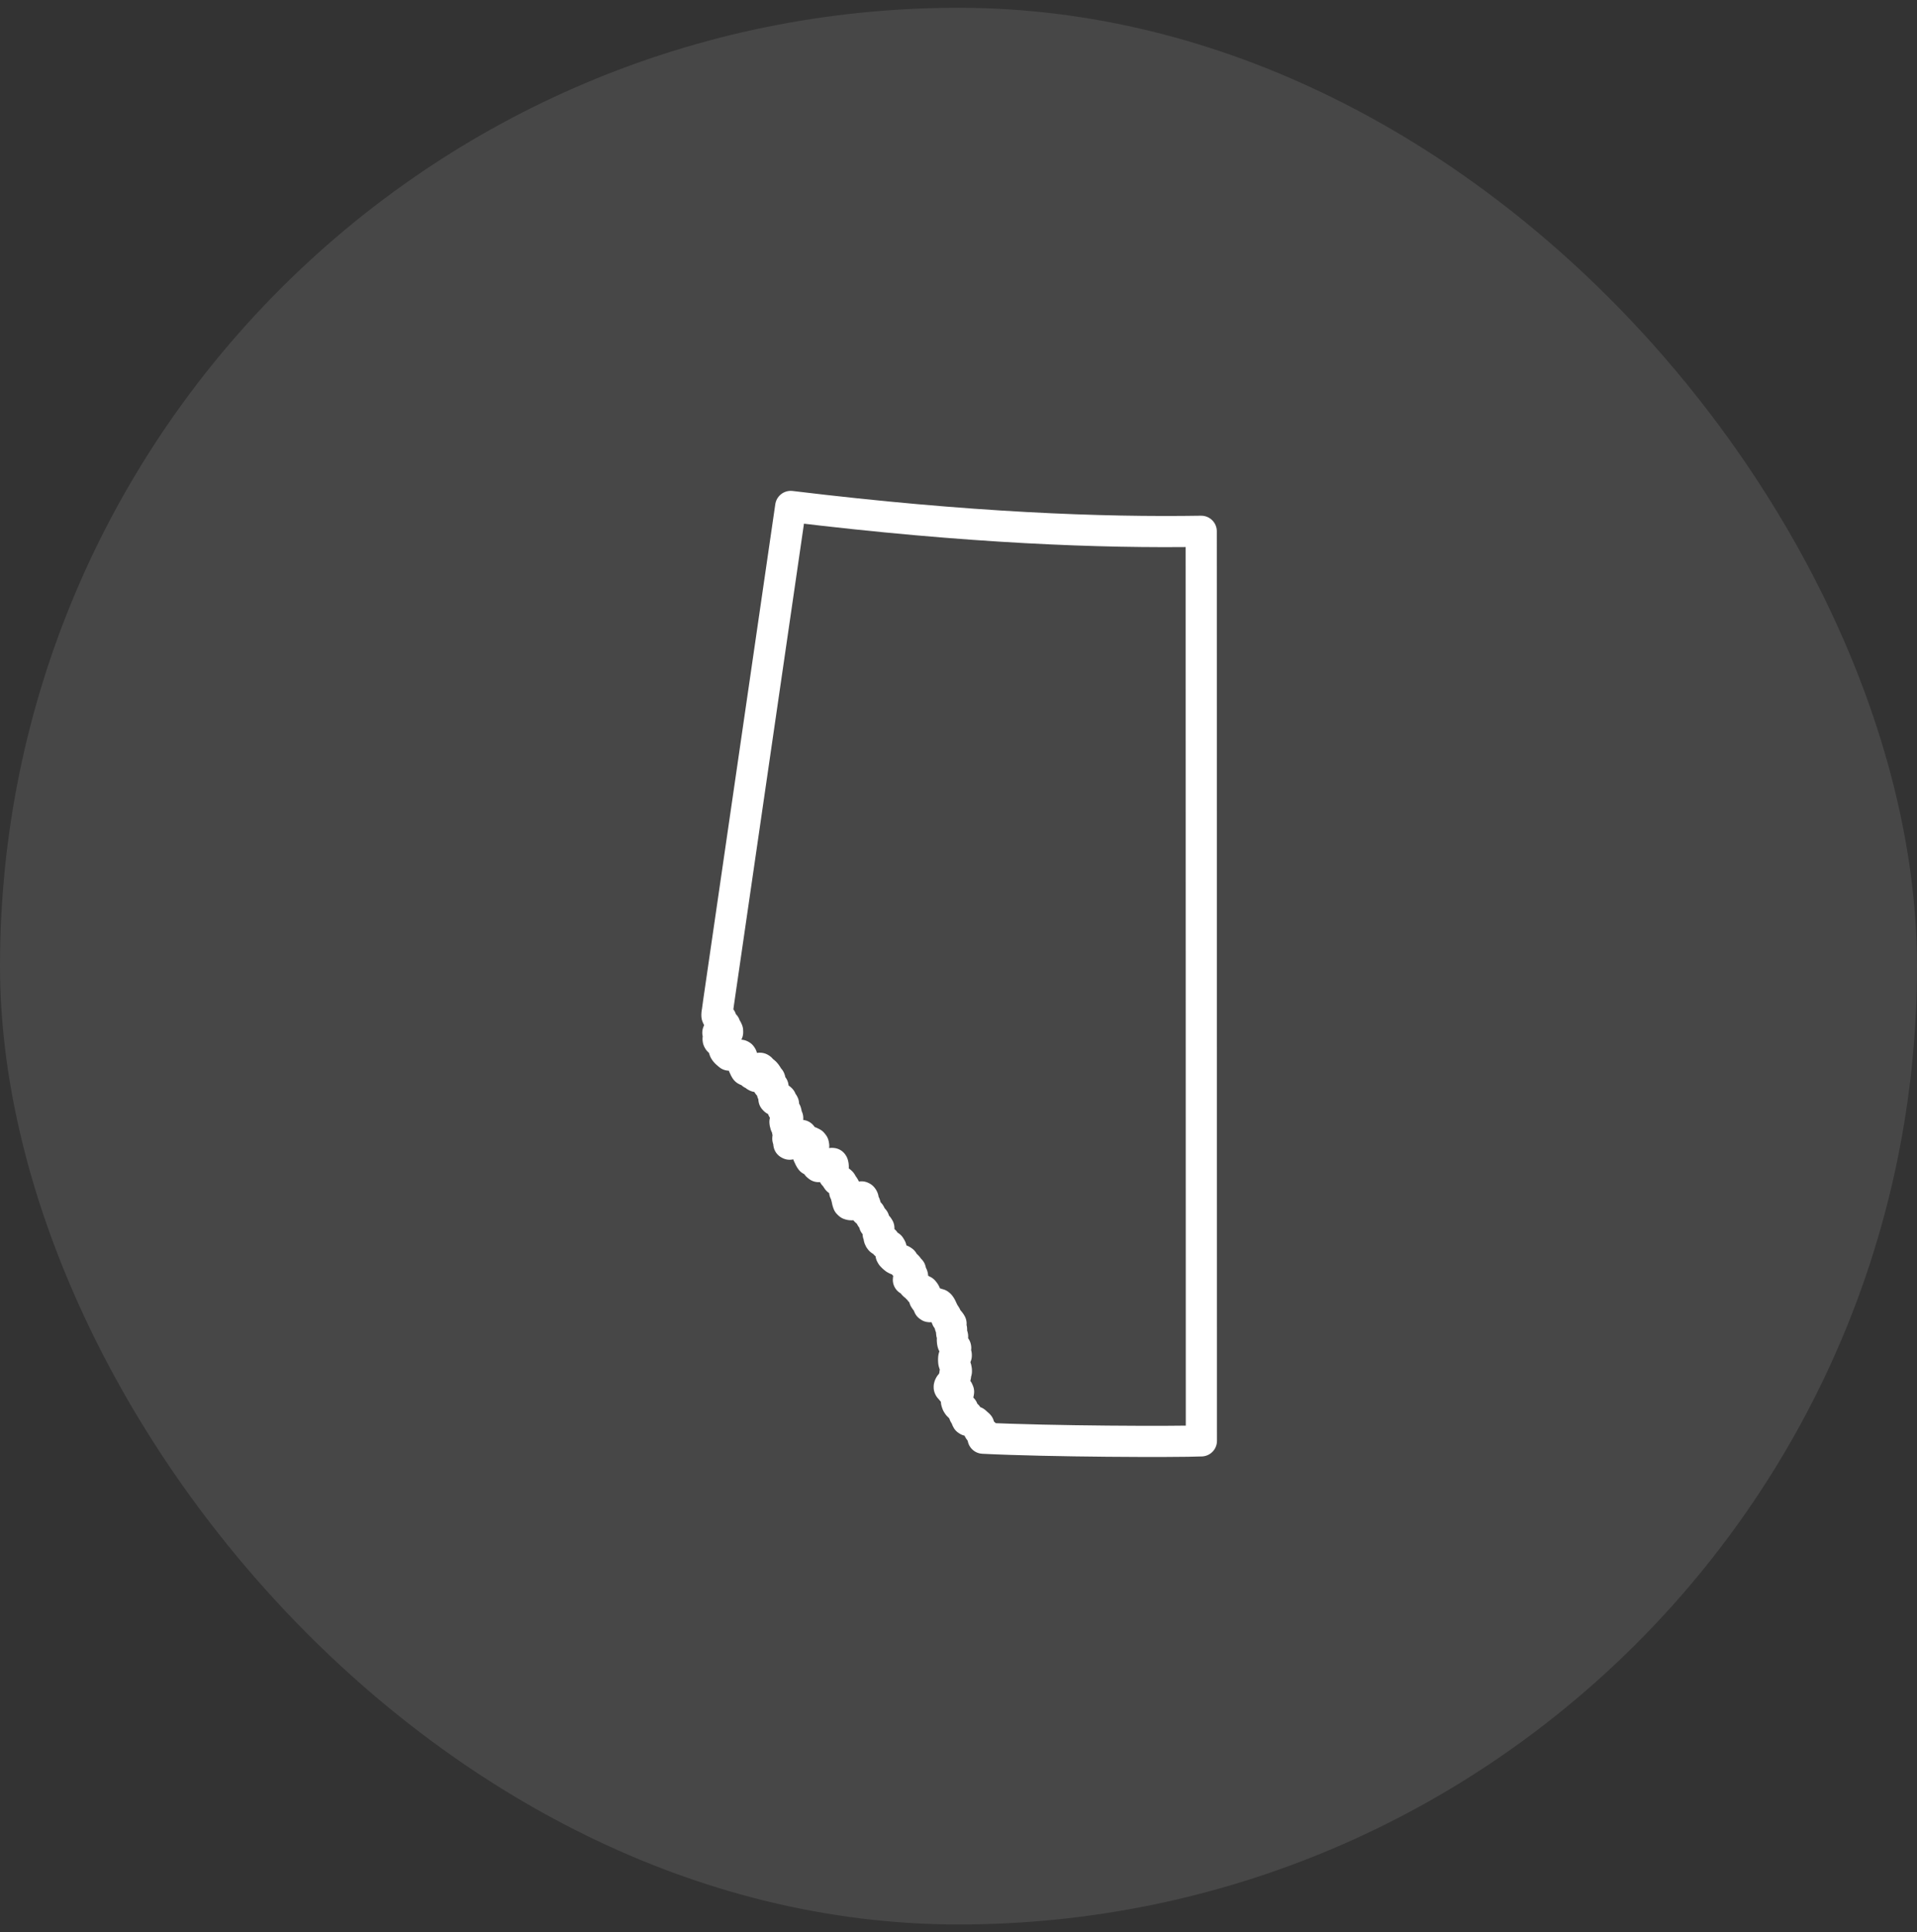
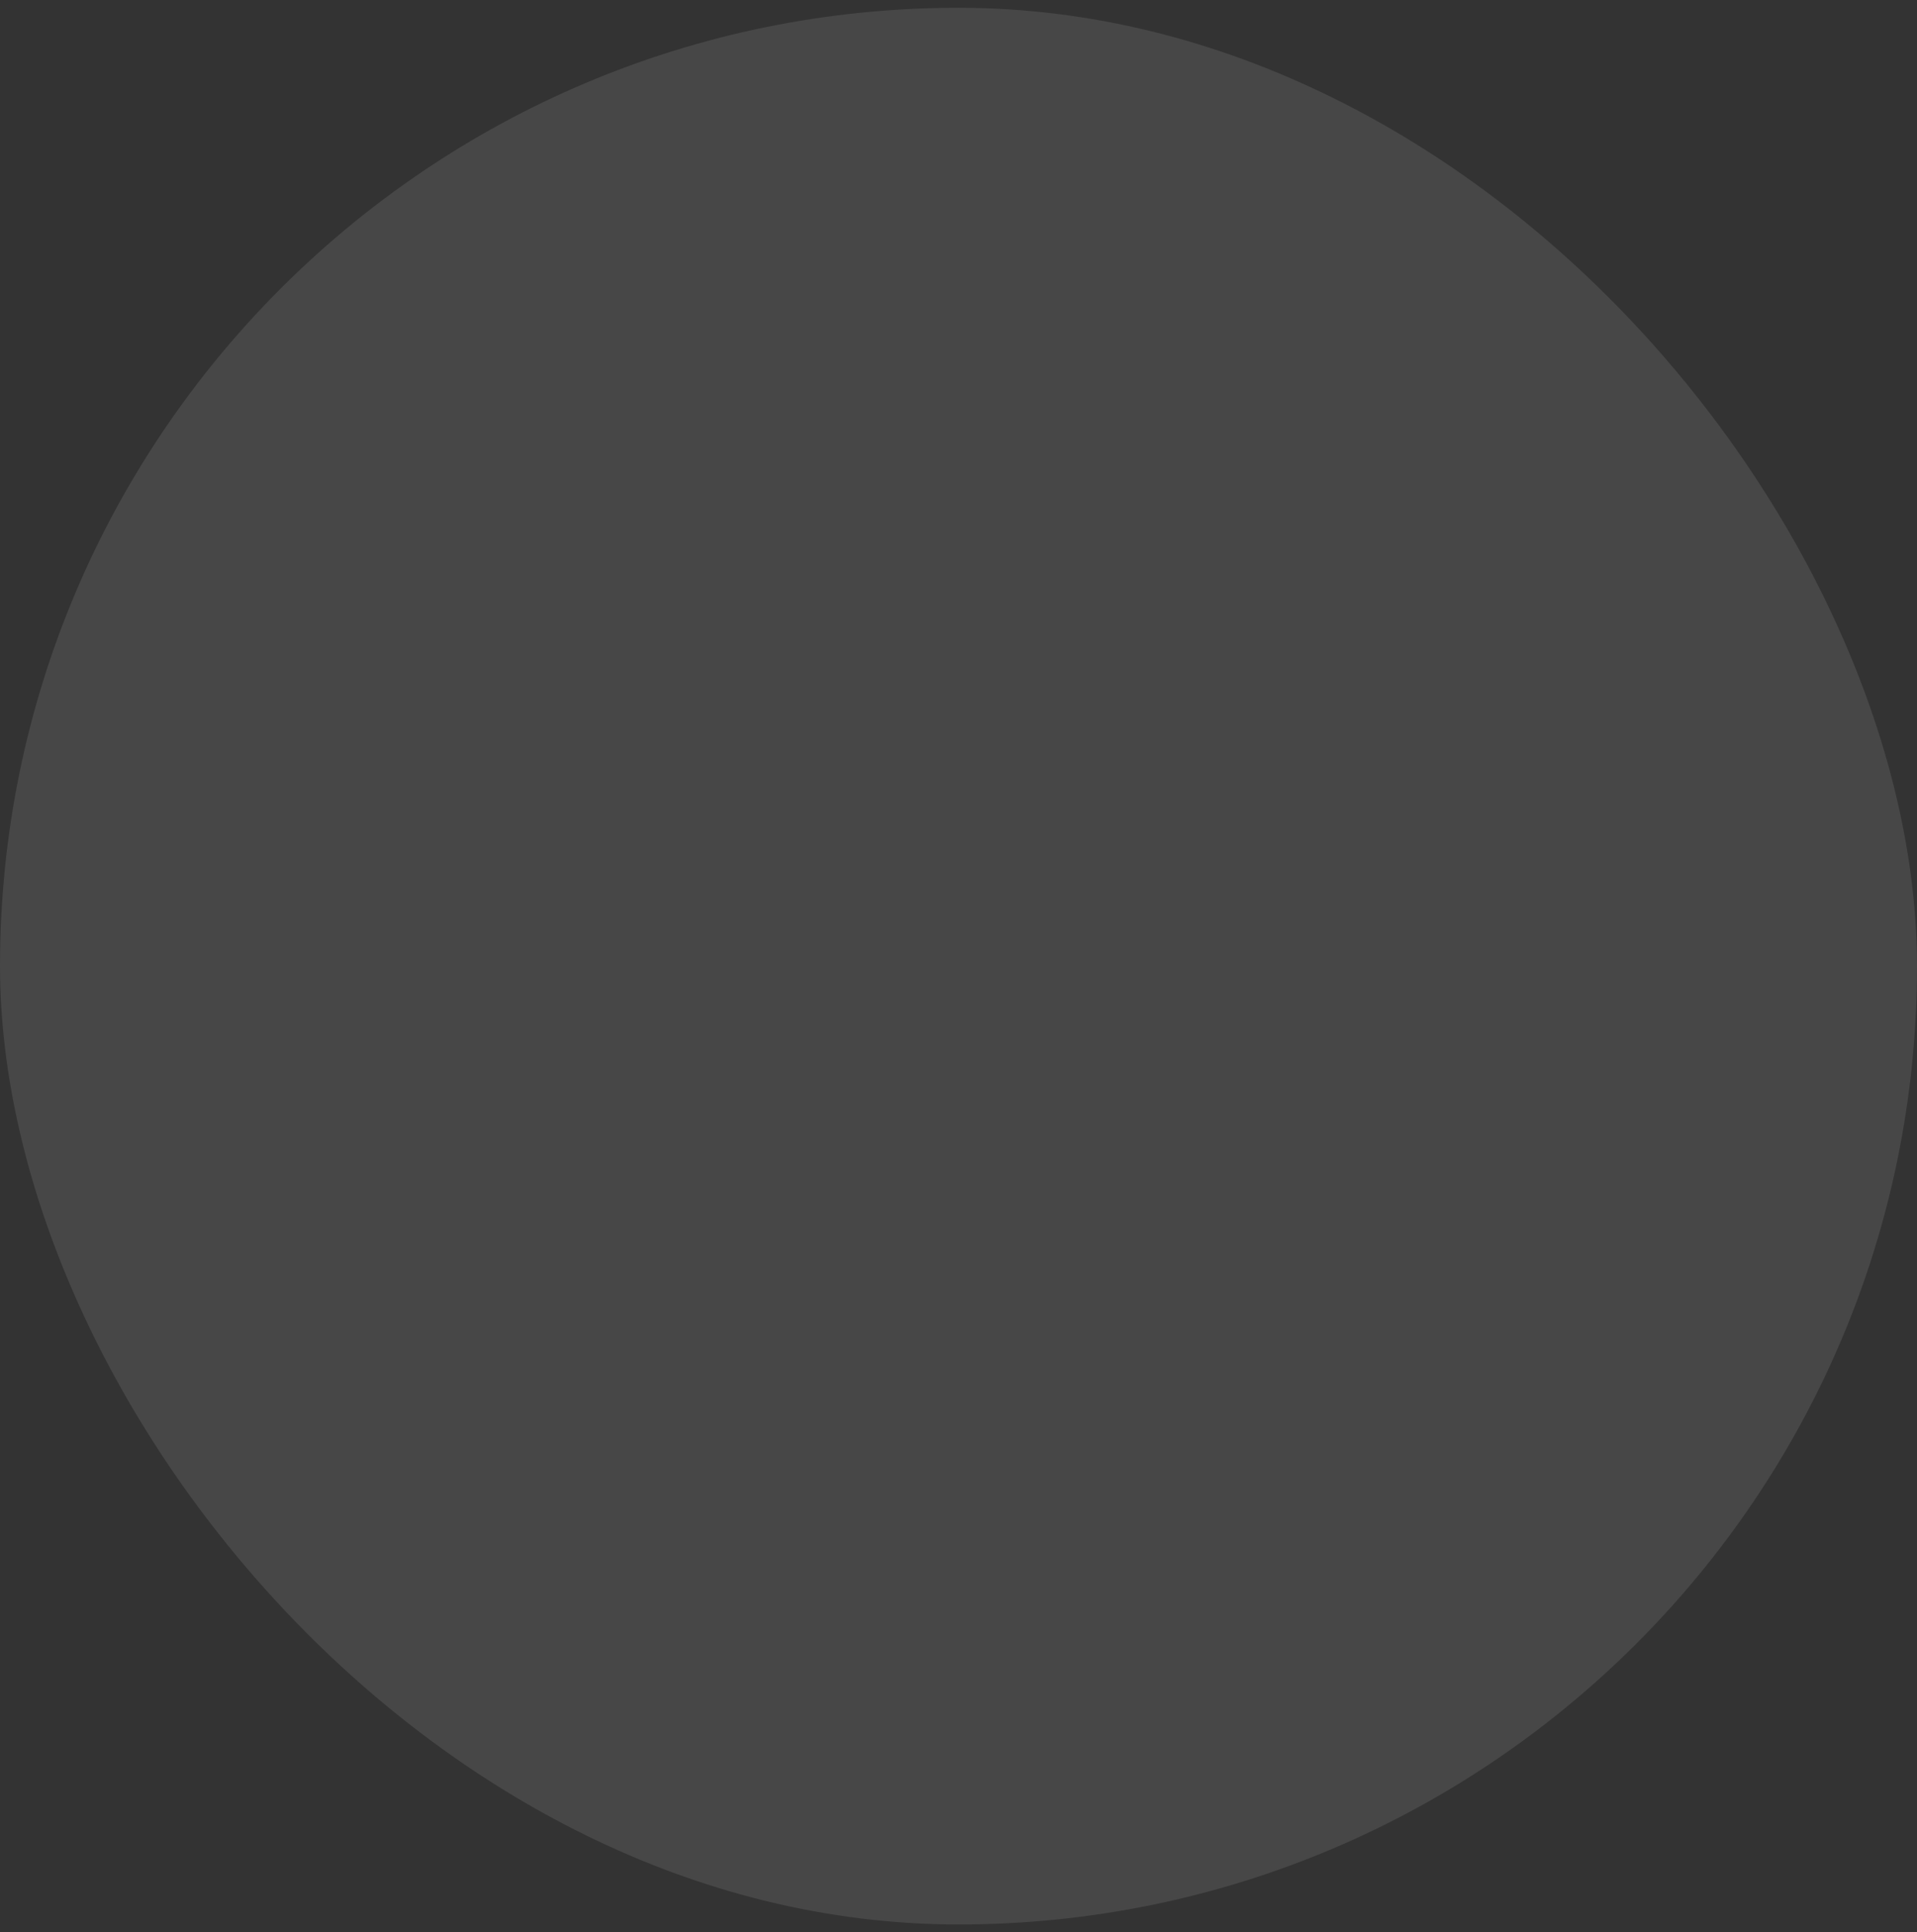
<svg xmlns="http://www.w3.org/2000/svg" width="123" height="124" viewBox="0 0 123 124" fill="none">
  <rect x="0" y="0" width="123" height="124" fill="#333333" stroke="none" />
  <rect opacity="0.1" y="0.5" width="123" height="123" rx="61.5" fill="white" />
-   <path fill-rule="evenodd" clip-rule="evenodd" d="M63.077 92.295L63.091 92.258L63.122 92.214L63.153 92.18L63.175 92.141L63.178 92.079L63.144 92L63.082 91.968L63.014 91.956L62.954 91.933L62.917 91.892L62.863 91.822L62.811 91.748L62.784 91.694L62.777 91.622L62.791 91.564L62.805 91.512L62.802 91.457L62.778 91.431L62.72 91.382L62.661 91.33L62.622 91.293L62.568 91.245L62.514 91.236L62.455 91.239L62.393 91.23L62.349 91.207L62.314 91.183L62.276 91.166L62.222 91.168L62.171 91.17L62.11 91.158L62.056 91.124L62.024 91.059L62.022 90.99L62.044 90.955L62.07 90.928L62.082 90.881L62.057 90.84L62.004 90.823L61.943 90.814L61.9 90.8L61.878 90.767L61.87 90.73L61.868 90.689L61.857 90.647L61.842 90.624L61.823 90.605L61.805 90.586L61.793 90.567L61.785 90.532L61.78 90.488L61.774 90.447L61.768 90.422L61.728 90.375L61.685 90.356L61.64 90.343L61.602 90.308L61.592 90.293L61.582 90.278L61.572 90.261L61.566 90.244L61.547 90.208L61.527 90.198L61.504 90.197L61.481 90.183L61.416 90.082L61.372 89.955L61.361 89.815L61.391 89.672L61.43 89.58L61.481 89.448L61.504 89.316L61.464 89.222L61.428 89.218L61.387 89.243L61.348 89.273L61.305 89.282L61.273 89.27L61.243 89.252L61.211 89.234L61.182 89.224L61.158 89.228L61.125 89.238L61.095 89.248L61.078 89.251L61.063 89.231L61.058 89.202L61.053 89.172L61.044 89.154L61.022 89.141L60.999 89.132L60.975 89.122L60.955 89.104L60.921 89.064L60.906 89.027L60.907 88.983L60.929 88.917L60.958 88.868L60.995 88.832L61.035 88.812L61.077 88.809L61.12 88.806L61.132 88.781L61.134 88.745L61.146 88.7L61.177 88.642L61.187 88.607L61.193 88.572L61.207 88.517V88.499L61.201 88.481L61.199 88.461L61.212 88.433L61.233 88.412L61.256 88.391L61.279 88.369L61.296 88.341L61.31 88.287L61.303 88.244L61.288 88.202L61.273 88.154L61.272 88.129L61.277 88.11L61.29 88.097L61.305 88.087L61.344 88.057L61.362 88.022L61.365 87.972L61.359 87.903L61.33 87.769L61.283 87.651L61.233 87.536L61.197 87.417L61.19 87.336L61.188 87.229L61.195 87.127L61.215 87.058L61.251 87.037L61.291 87.047L61.328 87.044L61.356 86.992L61.355 86.942L61.339 86.878L61.32 86.816L61.309 86.764L61.306 86.718L61.308 86.669L61.31 86.622L61.308 86.571L61.309 86.543L61.315 86.523L61.32 86.503L61.314 86.475L61.302 86.464L61.282 86.458L61.259 86.453L61.244 86.438L61.23 86.402L61.215 86.357L61.202 86.311L61.187 86.27L61.176 86.254L61.163 86.243L61.149 86.233L61.139 86.217L61.124 86.164L61.115 86.096L61.109 86.027L61.107 85.972L61.115 85.878L61.123 85.814L61.12 85.751L61.093 85.667L61.071 85.6L61.061 85.541L61.057 85.478L61.054 85.403V85.331L61.053 85.297L61.043 85.267L61.017 85.207L60.988 85.142L60.964 85.08L60.966 85.024L61.012 84.987L61.021 84.942L60.972 84.86L60.901 84.775L60.847 84.717L60.812 84.685L60.788 84.668L60.767 84.642L60.742 84.595L60.727 84.551L60.713 84.507L60.699 84.462L60.672 84.414L60.601 84.306L60.542 84.207L60.489 84.101L60.432 83.978L60.401 83.912L60.37 83.85L60.335 83.793L60.295 83.742L60.248 83.703L60.197 83.688L60.147 83.679L60.095 83.655L60.024 83.636L59.914 83.64L59.81 83.68L59.754 83.757L59.735 83.808L59.704 83.84L59.668 83.854L59.639 83.852L59.596 83.82L59.578 83.771L59.567 83.71L59.545 83.649L59.492 83.582L59.398 83.463L59.319 83.347L59.313 83.278L59.359 83.262L59.388 83.261L59.406 83.247L59.413 83.19L59.406 83.144L59.388 83.079L59.368 83.016L59.351 82.978L59.329 82.942L59.302 82.903L59.274 82.868L59.249 82.838L59.204 82.822L59.164 82.853L59.126 82.892L59.084 82.903L59.047 82.868L59.033 82.813L59.024 82.751L59.005 82.697L58.96 82.668H58.906L58.857 82.654L58.827 82.597L58.798 82.544L58.752 82.512L58.7 82.492L58.658 82.472L58.615 82.432L58.58 82.374L58.551 82.308L58.526 82.239L58.462 82.195L58.361 82.176L58.286 82.132L58.301 82.011L58.343 81.963L58.405 81.945L58.469 81.939L58.519 81.928L58.551 81.891L58.538 81.849L58.505 81.81L58.481 81.778L58.459 81.727L58.447 81.685L58.439 81.639L58.434 81.578L58.417 81.509L58.38 81.485L58.335 81.476L58.293 81.453L58.272 81.418L58.265 81.382L58.259 81.342L58.244 81.302L58.189 81.241L58.121 81.21L58.052 81.184L57.99 81.14L57.969 81.103L57.961 81.06L57.958 81.011L57.953 80.962L57.934 80.93L57.891 80.9L57.846 80.875L57.816 80.861L57.725 80.847L57.626 80.841L57.526 80.827L57.444 80.788L57.383 80.74L57.296 80.666L57.217 80.583L57.173 80.509L57.165 80.414L57.173 80.308L57.182 80.2L57.173 80.097L57.103 79.977L57 79.929L56.89 79.902L56.802 79.839L56.785 79.795L56.778 79.74L56.77 79.688L56.751 79.644L56.704 79.614L56.645 79.612L56.584 79.617L56.529 79.606L56.491 79.581L56.458 79.541L56.429 79.492L56.409 79.435L56.406 79.4L56.412 79.362L56.416 79.328L56.414 79.292L56.4 79.26L56.379 79.237L56.359 79.214L56.347 79.187L56.349 79.066L56.378 78.932L56.39 78.808L56.334 78.72L56.256 78.68L56.173 78.629L56.106 78.55L56.081 78.426L56.085 78.353V78.306L56.073 78.269L56.038 78.228L55.985 78.19L55.94 78.17L55.902 78.141L55.867 78.076L55.854 78.018L55.85 77.974L55.841 77.93L55.812 77.878L55.754 77.826L55.686 77.794L55.619 77.762L55.558 77.713L55.513 77.6L55.515 77.477L55.523 77.363L55.496 77.281L55.468 77.242L55.451 77.202L55.435 77.165L55.411 77.132L55.384 77.088L55.381 77.039L55.385 76.987L55.38 76.924L55.356 76.872L55.323 76.83L55.28 76.809L55.239 76.816L55.186 76.837L55.144 76.843H55.103L55.057 76.853L55.017 76.882L54.973 76.929L54.929 76.983L54.895 77.028L54.877 77.044L54.858 77.06L54.838 77.079L54.822 77.103L54.812 77.14L54.826 77.163L54.844 77.182L54.85 77.207L54.791 77.287L54.688 77.314L54.576 77.309L54.492 77.287L54.422 77.222L54.382 77.107L54.355 76.975L54.327 76.853L54.312 76.805L54.301 76.756L54.296 76.703L54.299 76.647L54.292 76.593L54.261 76.555L54.222 76.522L54.197 76.481L54.191 76.438V76.386L54.194 76.333L54.197 76.286L54.188 76.213L54.159 76.155L54.121 76.105L54.086 76.062L54.055 76.014L54.03 75.966L54.004 75.917L53.975 75.873L53.925 75.827L53.866 75.796L53.806 75.766L53.752 75.733L53.71 75.683L53.674 75.618L53.639 75.551L53.603 75.496L53.592 75.484L53.579 75.469L53.566 75.453L53.556 75.438L53.544 75.427L53.53 75.422L53.517 75.416L53.505 75.406L53.502 75.383L53.506 75.357L53.513 75.332V75.312L53.486 75.252L53.466 75.203L53.451 75.153L53.444 75.078L53.448 75.024L53.456 74.968L53.463 74.912L53.462 74.853L53.458 74.806L53.449 74.747L53.435 74.695L53.416 74.665L53.376 74.662L53.353 74.711L53.337 74.778L53.312 74.836L53.208 74.903L53.077 74.89L52.944 74.838L52.84 74.789L52.741 74.794L52.626 74.839L52.518 74.864L52.442 74.802L52.374 74.664L52.31 74.571L52.231 74.517L52.125 74.493L52.033 74.447L51.966 74.346L51.909 74.222L51.848 74.093L51.859 74.005L51.947 73.918L52.059 73.838L52.139 73.759L52.192 73.647L52.209 73.536L52.191 73.436L52.128 73.356L51.992 73.288L51.853 73.254L51.717 73.211L51.59 73.112L51.541 73.037L51.486 72.941L51.428 72.865L51.364 72.858L51.34 72.884L51.319 72.926L51.3 72.969L51.285 73.01L51.272 73.027L51.253 73.043L51.235 73.062L51.233 73.087L51.242 73.132L51.245 73.174L51.239 73.215L51.222 73.257L51.152 73.299L51.05 73.297L50.943 73.281L50.857 73.288L50.797 73.331L50.729 73.389L50.664 73.426L50.618 73.402L50.613 73.373L50.615 73.329L50.617 73.282L50.614 73.247L50.595 73.188L50.568 73.132L50.55 73.071L50.556 72.994L50.59 72.942L50.638 72.922L50.689 72.91L50.731 72.873L50.741 72.813L50.707 72.777L50.66 72.757L50.632 72.745L50.605 72.716L50.573 72.667L50.542 72.614L50.528 72.568L50.526 72.516L50.539 72.473L50.554 72.434L50.56 72.383L50.54 72.326L50.499 72.287L50.451 72.252L50.416 72.213L50.402 72.177L50.395 72.136L50.386 72.095L50.372 72.058L50.366 71.992L50.402 71.939L50.456 71.897L50.494 71.869L50.539 71.802L50.541 71.748L50.518 71.696L50.491 71.644L50.463 71.542L50.448 71.445L50.425 71.354L50.376 71.281L50.332 71.25L50.277 71.219L50.229 71.173L50.207 71.104L50.215 71.063L50.237 71.024L50.26 70.98L50.276 70.922L50.273 70.847L50.249 70.802L50.208 70.775L50.157 70.749L50.129 70.713L50.122 70.661V70.603L50.108 70.549L50.064 70.507L50.01 70.499L49.954 70.511L49.9 70.526L49.858 70.54L49.804 70.563L49.753 70.584L49.715 70.591L49.66 70.534L49.649 70.426L49.646 70.302L49.611 70.203L49.552 70.098L49.562 70.028L49.597 69.952L49.615 69.839L49.599 69.737L49.564 69.713L49.52 69.715L49.476 69.698L49.463 69.663L49.459 69.614L49.447 69.577L49.411 69.571L49.362 69.594L49.316 69.615L49.283 69.603L49.28 69.524L49.302 69.473L49.336 69.429L49.372 69.386L49.394 69.341L49.4 69.283L49.386 69.247L49.36 69.219L49.328 69.183L49.263 69.087L49.2 68.984L49.133 68.888L49.056 68.806L49.013 68.774L48.972 68.752L48.932 68.726L48.893 68.687L48.852 68.636L48.814 68.585L48.768 68.556L48.709 68.557L48.675 68.582L48.661 68.624L48.656 68.674L48.652 68.728L48.638 68.784L48.618 68.812L48.598 68.833L48.581 68.87V68.917L48.593 68.965L48.599 69.011L48.592 69.051L48.545 69.087L48.494 69.062L48.445 69.012L48.407 68.97L48.367 68.945L48.333 68.933L48.298 68.926L48.26 68.913L48.225 68.877L48.202 68.828L48.177 68.788L48.135 68.774L48.08 68.769L48.046 68.751L48.019 68.727L47.979 68.704L47.929 68.693L47.889 68.689L47.854 68.668L47.815 68.612L47.768 68.51L47.717 68.401L47.67 68.291L47.627 68.186L47.617 68.147L47.605 68.088L47.593 68.021L47.586 67.968L47.589 67.894L47.597 67.838L47.592 67.793L47.559 67.742L47.516 67.719L47.46 67.718L47.404 67.73L47.356 67.746L47.296 67.755L47.238 67.737L47.182 67.712L47.124 67.687L47.073 67.662L47.018 67.626L46.962 67.597L46.907 67.593L46.877 67.622L46.845 67.671L46.811 67.709L46.781 67.71L46.709 67.647L46.634 67.583L46.564 67.516L46.501 67.431L46.464 67.346L46.439 67.243L46.42 67.137L46.398 67.035L46.359 66.911L46.312 66.824L46.251 66.79L46.173 66.811L46.14 66.81L46.106 66.773L46.081 66.722L46.076 66.668L46.097 66.616L46.134 66.579L46.164 66.543L46.168 66.493L46.145 66.435L46.111 66.382L46.081 66.332L46.06 66.272L46.08 66.222L46.148 66.218L46.223 66.235L46.266 66.251L46.353 66.291L46.482 66.335L46.606 66.338L46.685 66.249L46.683 66.147L46.643 66.057L46.588 65.981L46.548 65.922L46.534 65.877L46.524 65.832L46.511 65.791L46.48 65.762L46.442 65.767L46.399 65.794L46.36 65.81L46.333 65.784L46.302 65.737L46.262 65.728L46.221 65.723L46.189 65.69L46.173 65.648L46.178 65.618L46.192 65.583L46.208 65.534L46.223 65.506L46.243 65.466L46.259 65.422L46.262 65.382L46.223 65.333L46.16 65.317L46.092 65.306L46.037 65.272L46.002 65.188L46 65.093L46.013 64.988L46.033 64.868L46.107 64.323L50.735 32.5C62.192 33.892 70.712 34.197 77.074 34.095L77.084 92.466C75.508 92.535 67.318 92.509 63.077 92.295Z" stroke="white" stroke-width="2" stroke-linecap="round" stroke-linejoin="round" />
</svg>